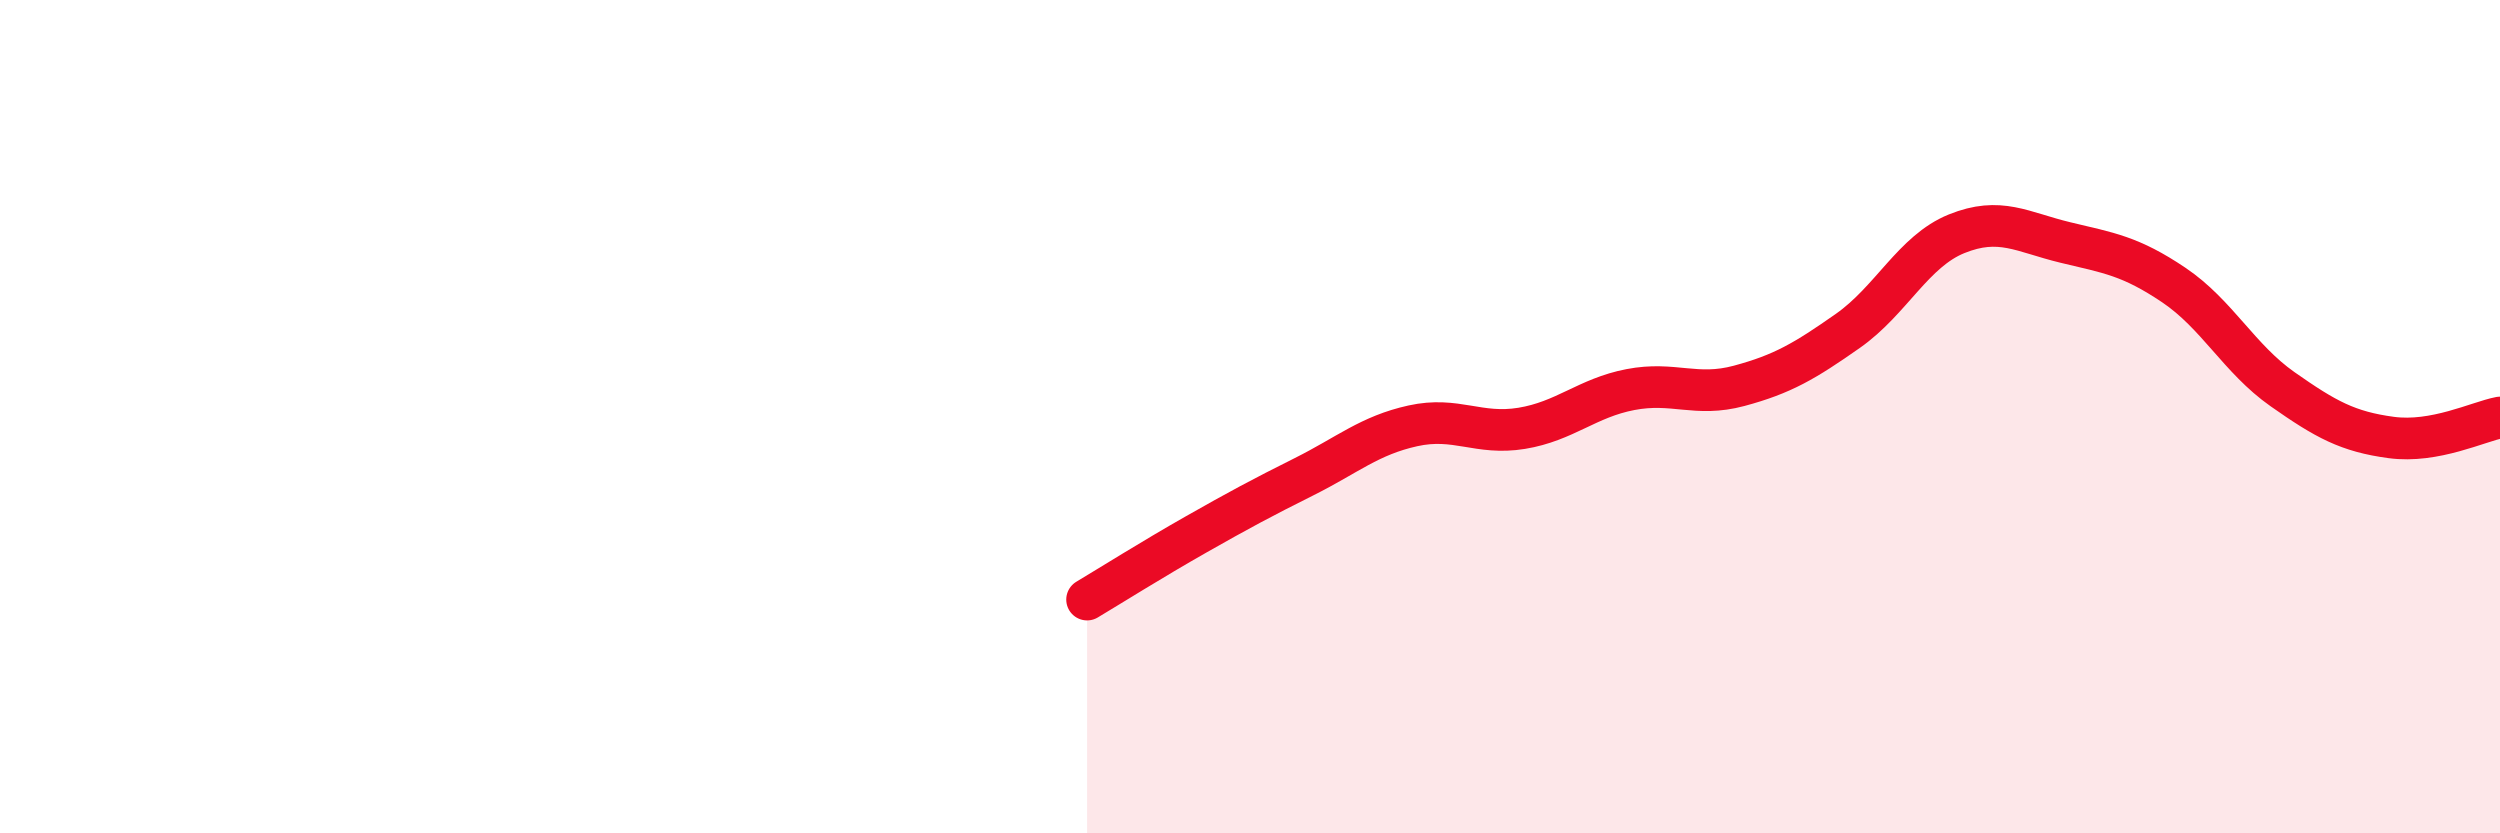
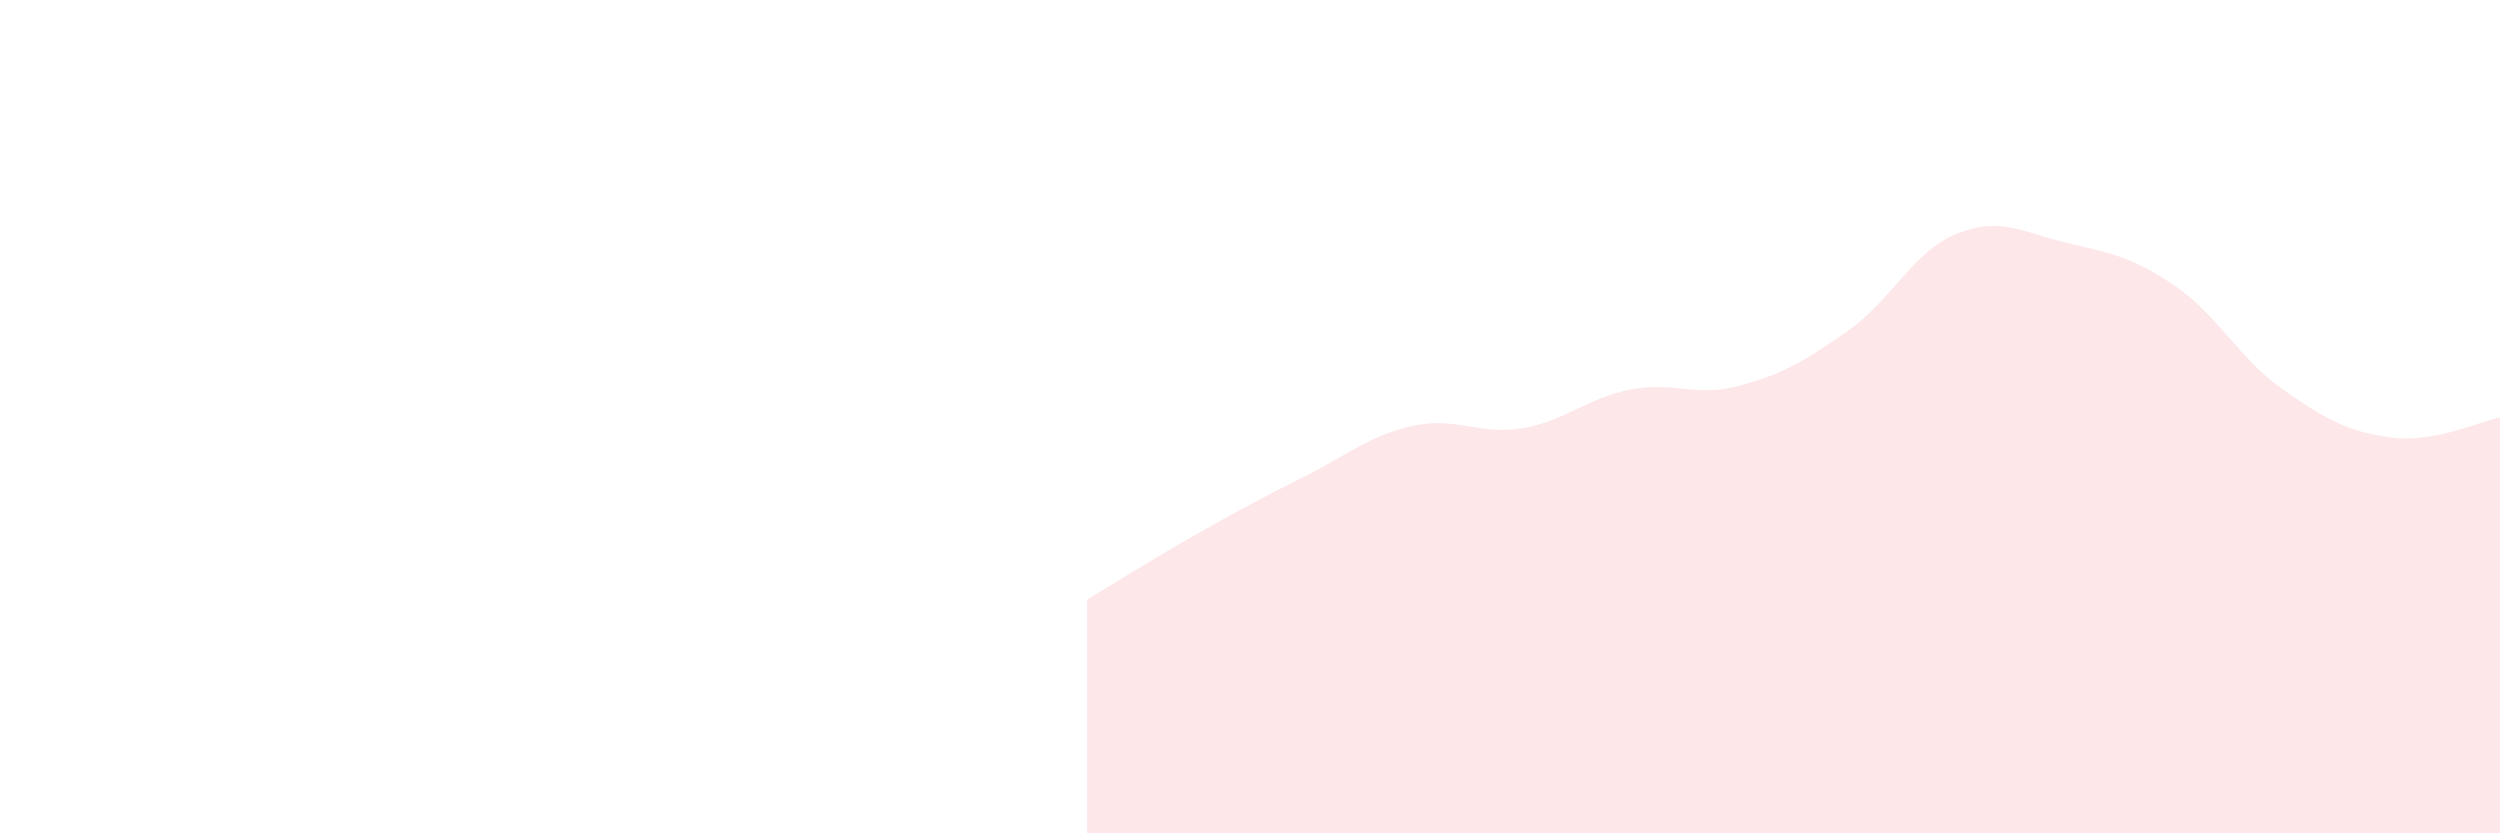
<svg xmlns="http://www.w3.org/2000/svg" width="60" height="20" viewBox="0 0 60 20">
  <path d="M 26.09,14.39 C 26.61,14.08 27.66,13.42 28.7,12.83 C 29.74,12.24 30.26,11.96 31.3,11.44 C 32.34,10.92 32.87,10.45 33.91,10.22 C 34.95,9.99 35.48,10.45 36.52,10.28 C 37.56,10.11 38.09,9.55 39.13,9.35 C 40.17,9.15 40.7,9.54 41.74,9.26 C 42.78,8.98 43.31,8.67 44.35,7.94 C 45.39,7.21 45.92,6.03 46.96,5.61 C 48,5.19 48.53,5.57 49.57,5.82 C 50.61,6.07 51.13,6.14 52.17,6.84 C 53.21,7.54 53.74,8.61 54.78,9.34 C 55.82,10.07 56.35,10.36 57.39,10.5 C 58.43,10.64 59.48,10.12 60,10.02L60 20L26.09 20Z" fill="#EB0A25" opacity="0.1" stroke-linecap="round" stroke-linejoin="round" />
-   <path d="M 26.09,14.39 C 26.61,14.08 27.66,13.42 28.7,12.83 C 29.74,12.24 30.26,11.96 31.3,11.44 C 32.34,10.92 32.87,10.45 33.91,10.22 C 34.95,9.99 35.48,10.45 36.52,10.28 C 37.56,10.11 38.09,9.55 39.13,9.35 C 40.17,9.15 40.7,9.54 41.74,9.26 C 42.78,8.98 43.31,8.67 44.35,7.94 C 45.39,7.21 45.92,6.03 46.96,5.61 C 48,5.19 48.53,5.57 49.57,5.82 C 50.61,6.07 51.13,6.14 52.17,6.84 C 53.21,7.54 53.74,8.61 54.78,9.34 C 55.82,10.07 56.35,10.36 57.39,10.5 C 58.43,10.64 59.48,10.12 60,10.02" stroke="#EB0A25" stroke-width="1" fill="none" stroke-linecap="round" stroke-linejoin="round" />
</svg>